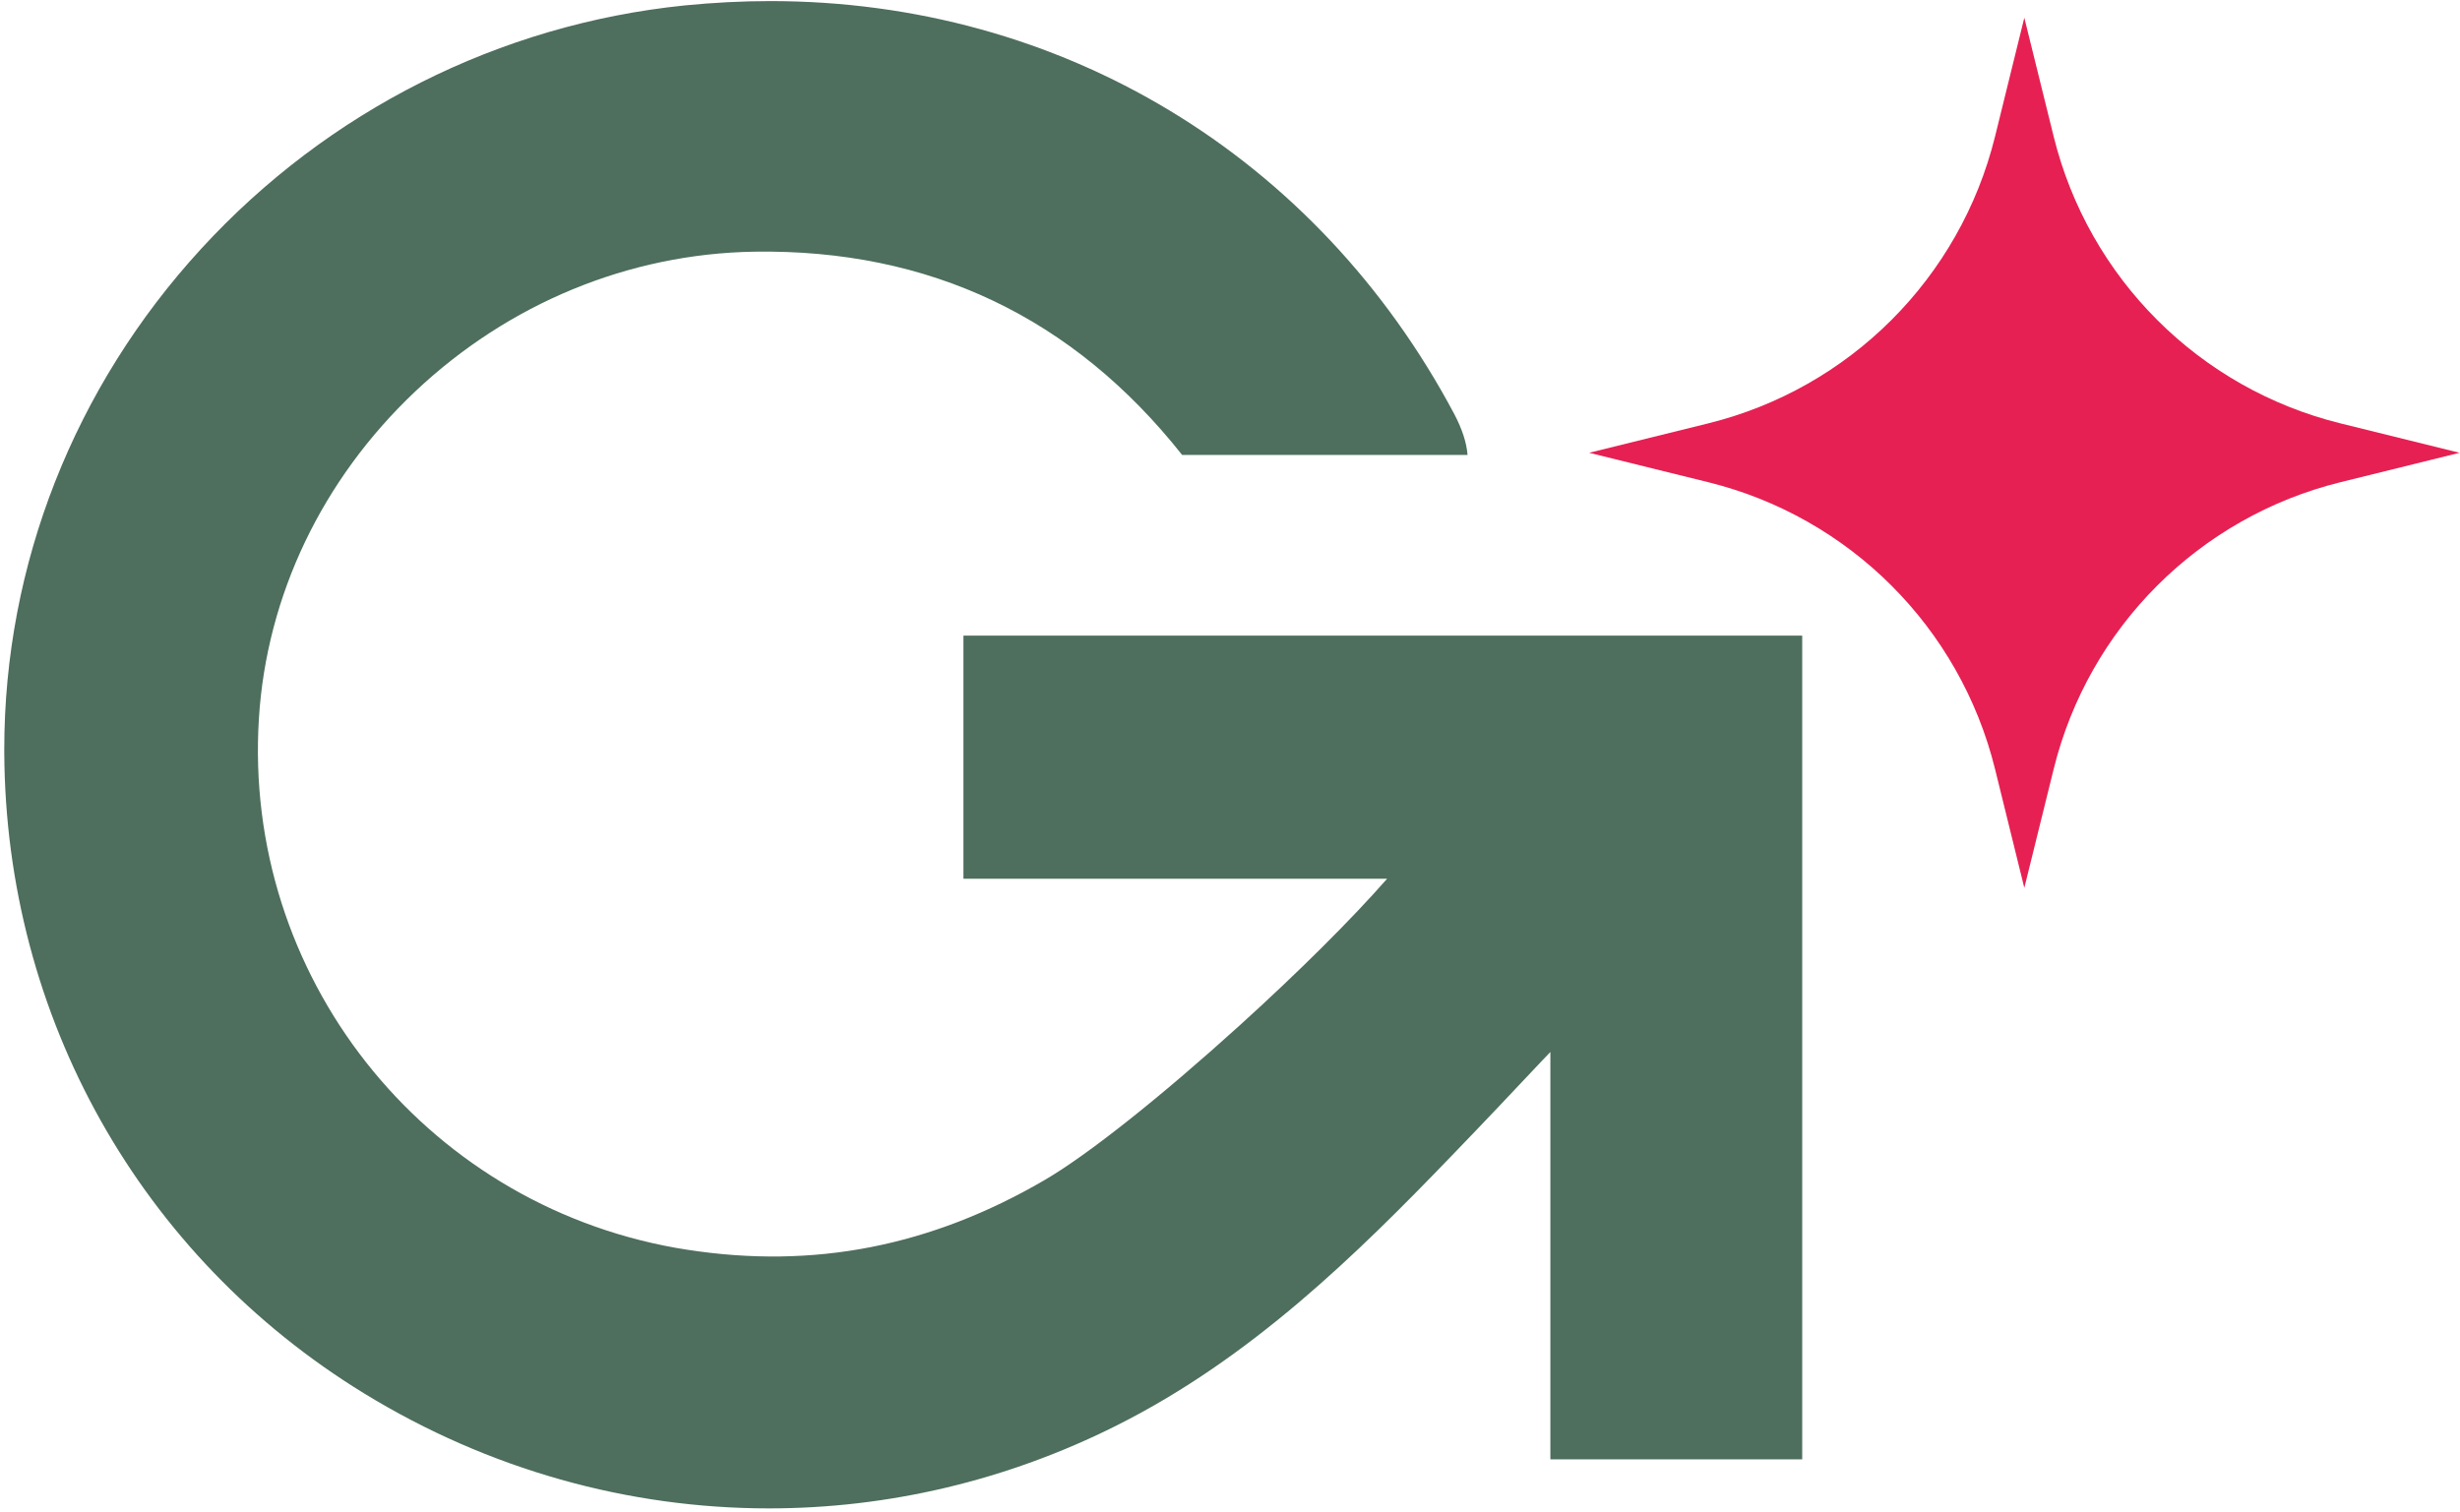
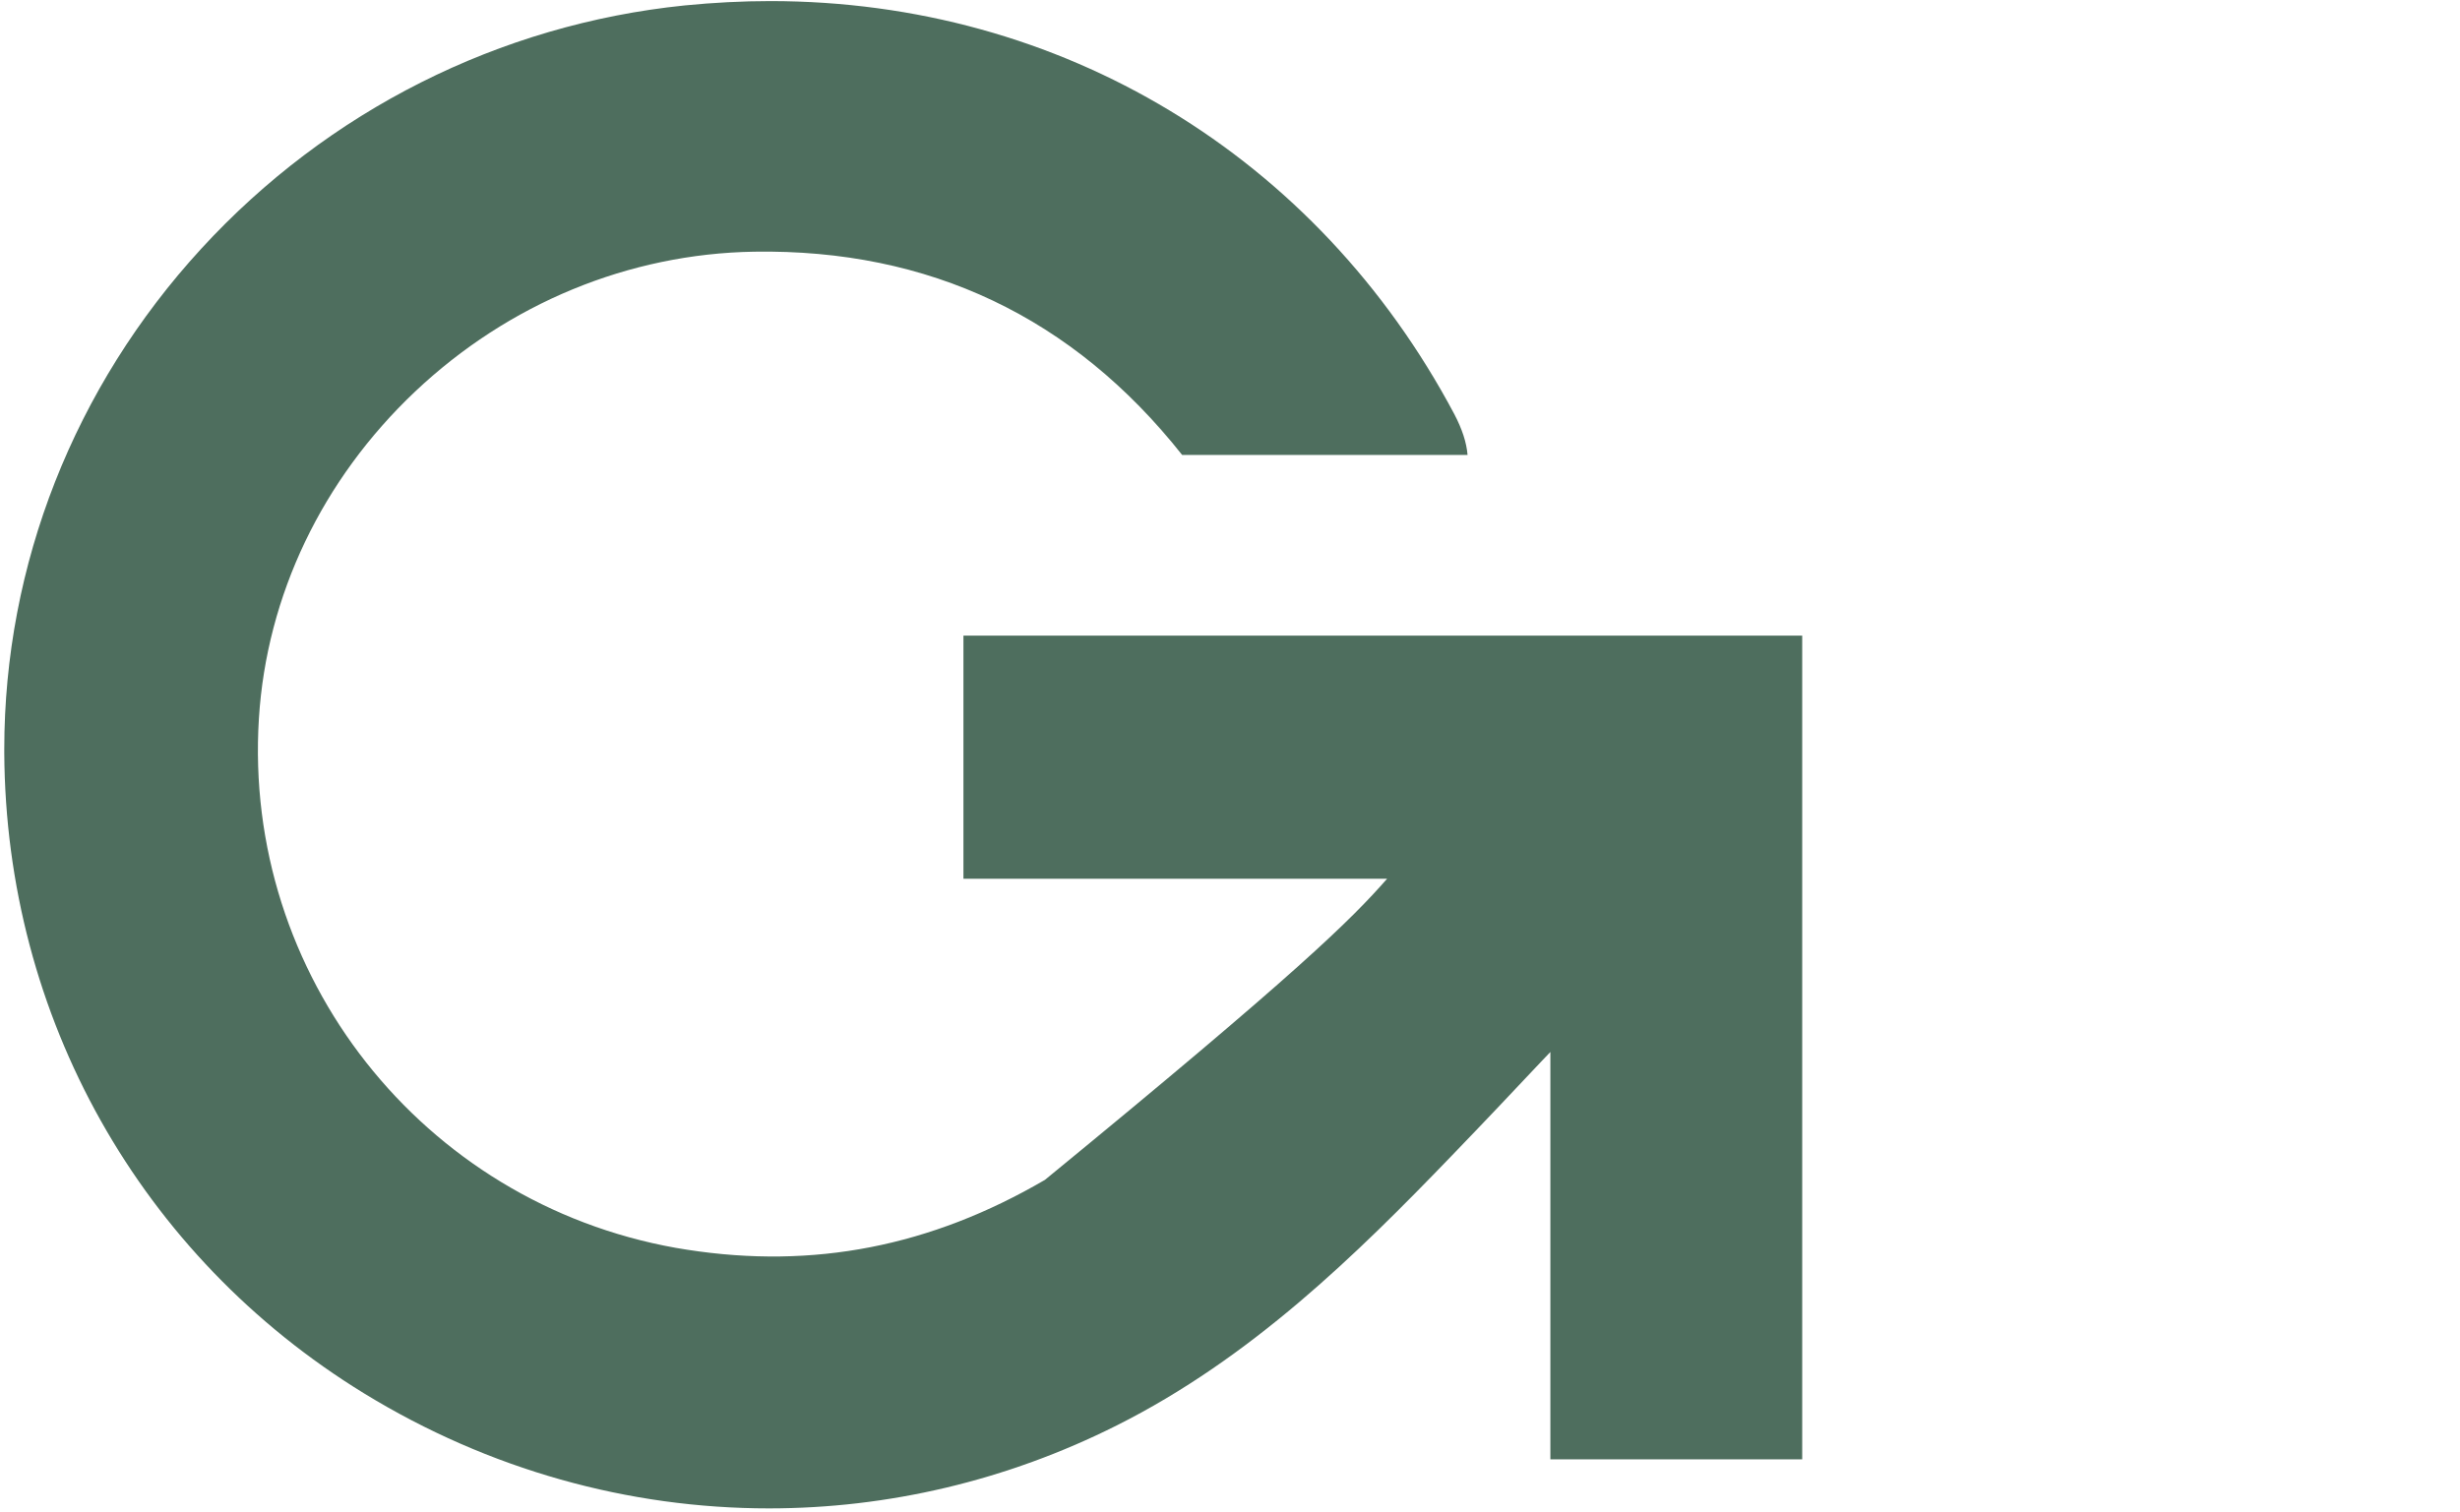
<svg xmlns="http://www.w3.org/2000/svg" width="301" height="185" viewBox="0 0 301 185" fill="none">
-   <path d="M247.691 2.17L251.286 16.719C255.566 34.032 269.077 47.551 286.398 51.823L300.948 55.417L286.398 59.011C269.077 63.283 255.566 76.803 251.286 94.115L247.691 108.664L244.106 94.115C239.825 76.803 226.306 63.283 208.993 59.011L194.444 55.417L208.993 51.823C226.306 47.551 239.825 34.032 244.106 16.719L247.691 2.17Z" fill="#E62052" />
-   <path d="M220.514 77.791V178.609H189.7V128.754L188.735 129.764C185.328 133.388 181.451 137.49 177.638 141.439C165.909 153.619 153.08 166.204 136.654 174.453C123.14 181.241 108.598 184.613 94.093 184.613C76.928 184.613 59.826 179.898 44.554 170.54C17.156 153.745 0.694 124.445 0.523 92.161V91.675C0.523 69.127 9.079 47.383 24.621 30.443C40.118 13.548 61.124 2.982 83.761 0.665C87.304 0.314 90.829 0.133 94.255 0.133C129.829 0.133 161.122 19.029 177.944 50.682C178.9 52.503 179.441 54.144 179.567 55.677H144.642C131.29 38.809 113.683 30.47 92.281 30.803C76.937 31.056 62.197 37.141 50.783 47.932C39.415 58.688 32.627 72.887 31.68 87.915C29.706 119.333 51.64 147.191 82.689 152.726L84.068 152.952C99.547 155.359 113.872 152.564 127.855 144.405C133.075 141.358 141.973 134.299 151.673 125.509C158.931 118.928 165.35 112.536 169.722 107.551H117.884V77.791H220.514Z" fill="#4E6E5E" />
+   <path d="M220.514 77.791V178.609H189.7V128.754L188.735 129.764C185.328 133.388 181.451 137.49 177.638 141.439C165.909 153.619 153.08 166.204 136.654 174.453C123.14 181.241 108.598 184.613 94.093 184.613C76.928 184.613 59.826 179.898 44.554 170.54C17.156 153.745 0.694 124.445 0.523 92.161V91.675C0.523 69.127 9.079 47.383 24.621 30.443C40.118 13.548 61.124 2.982 83.761 0.665C87.304 0.314 90.829 0.133 94.255 0.133C129.829 0.133 161.122 19.029 177.944 50.682C178.9 52.503 179.441 54.144 179.567 55.677H144.642C131.29 38.809 113.683 30.47 92.281 30.803C76.937 31.056 62.197 37.141 50.783 47.932C39.415 58.688 32.627 72.887 31.68 87.915C29.706 119.333 51.64 147.191 82.689 152.726L84.068 152.952C99.547 155.359 113.872 152.564 127.855 144.405C158.931 118.928 165.35 112.536 169.722 107.551H117.884V77.791H220.514Z" fill="#4E6E5E" />
</svg>